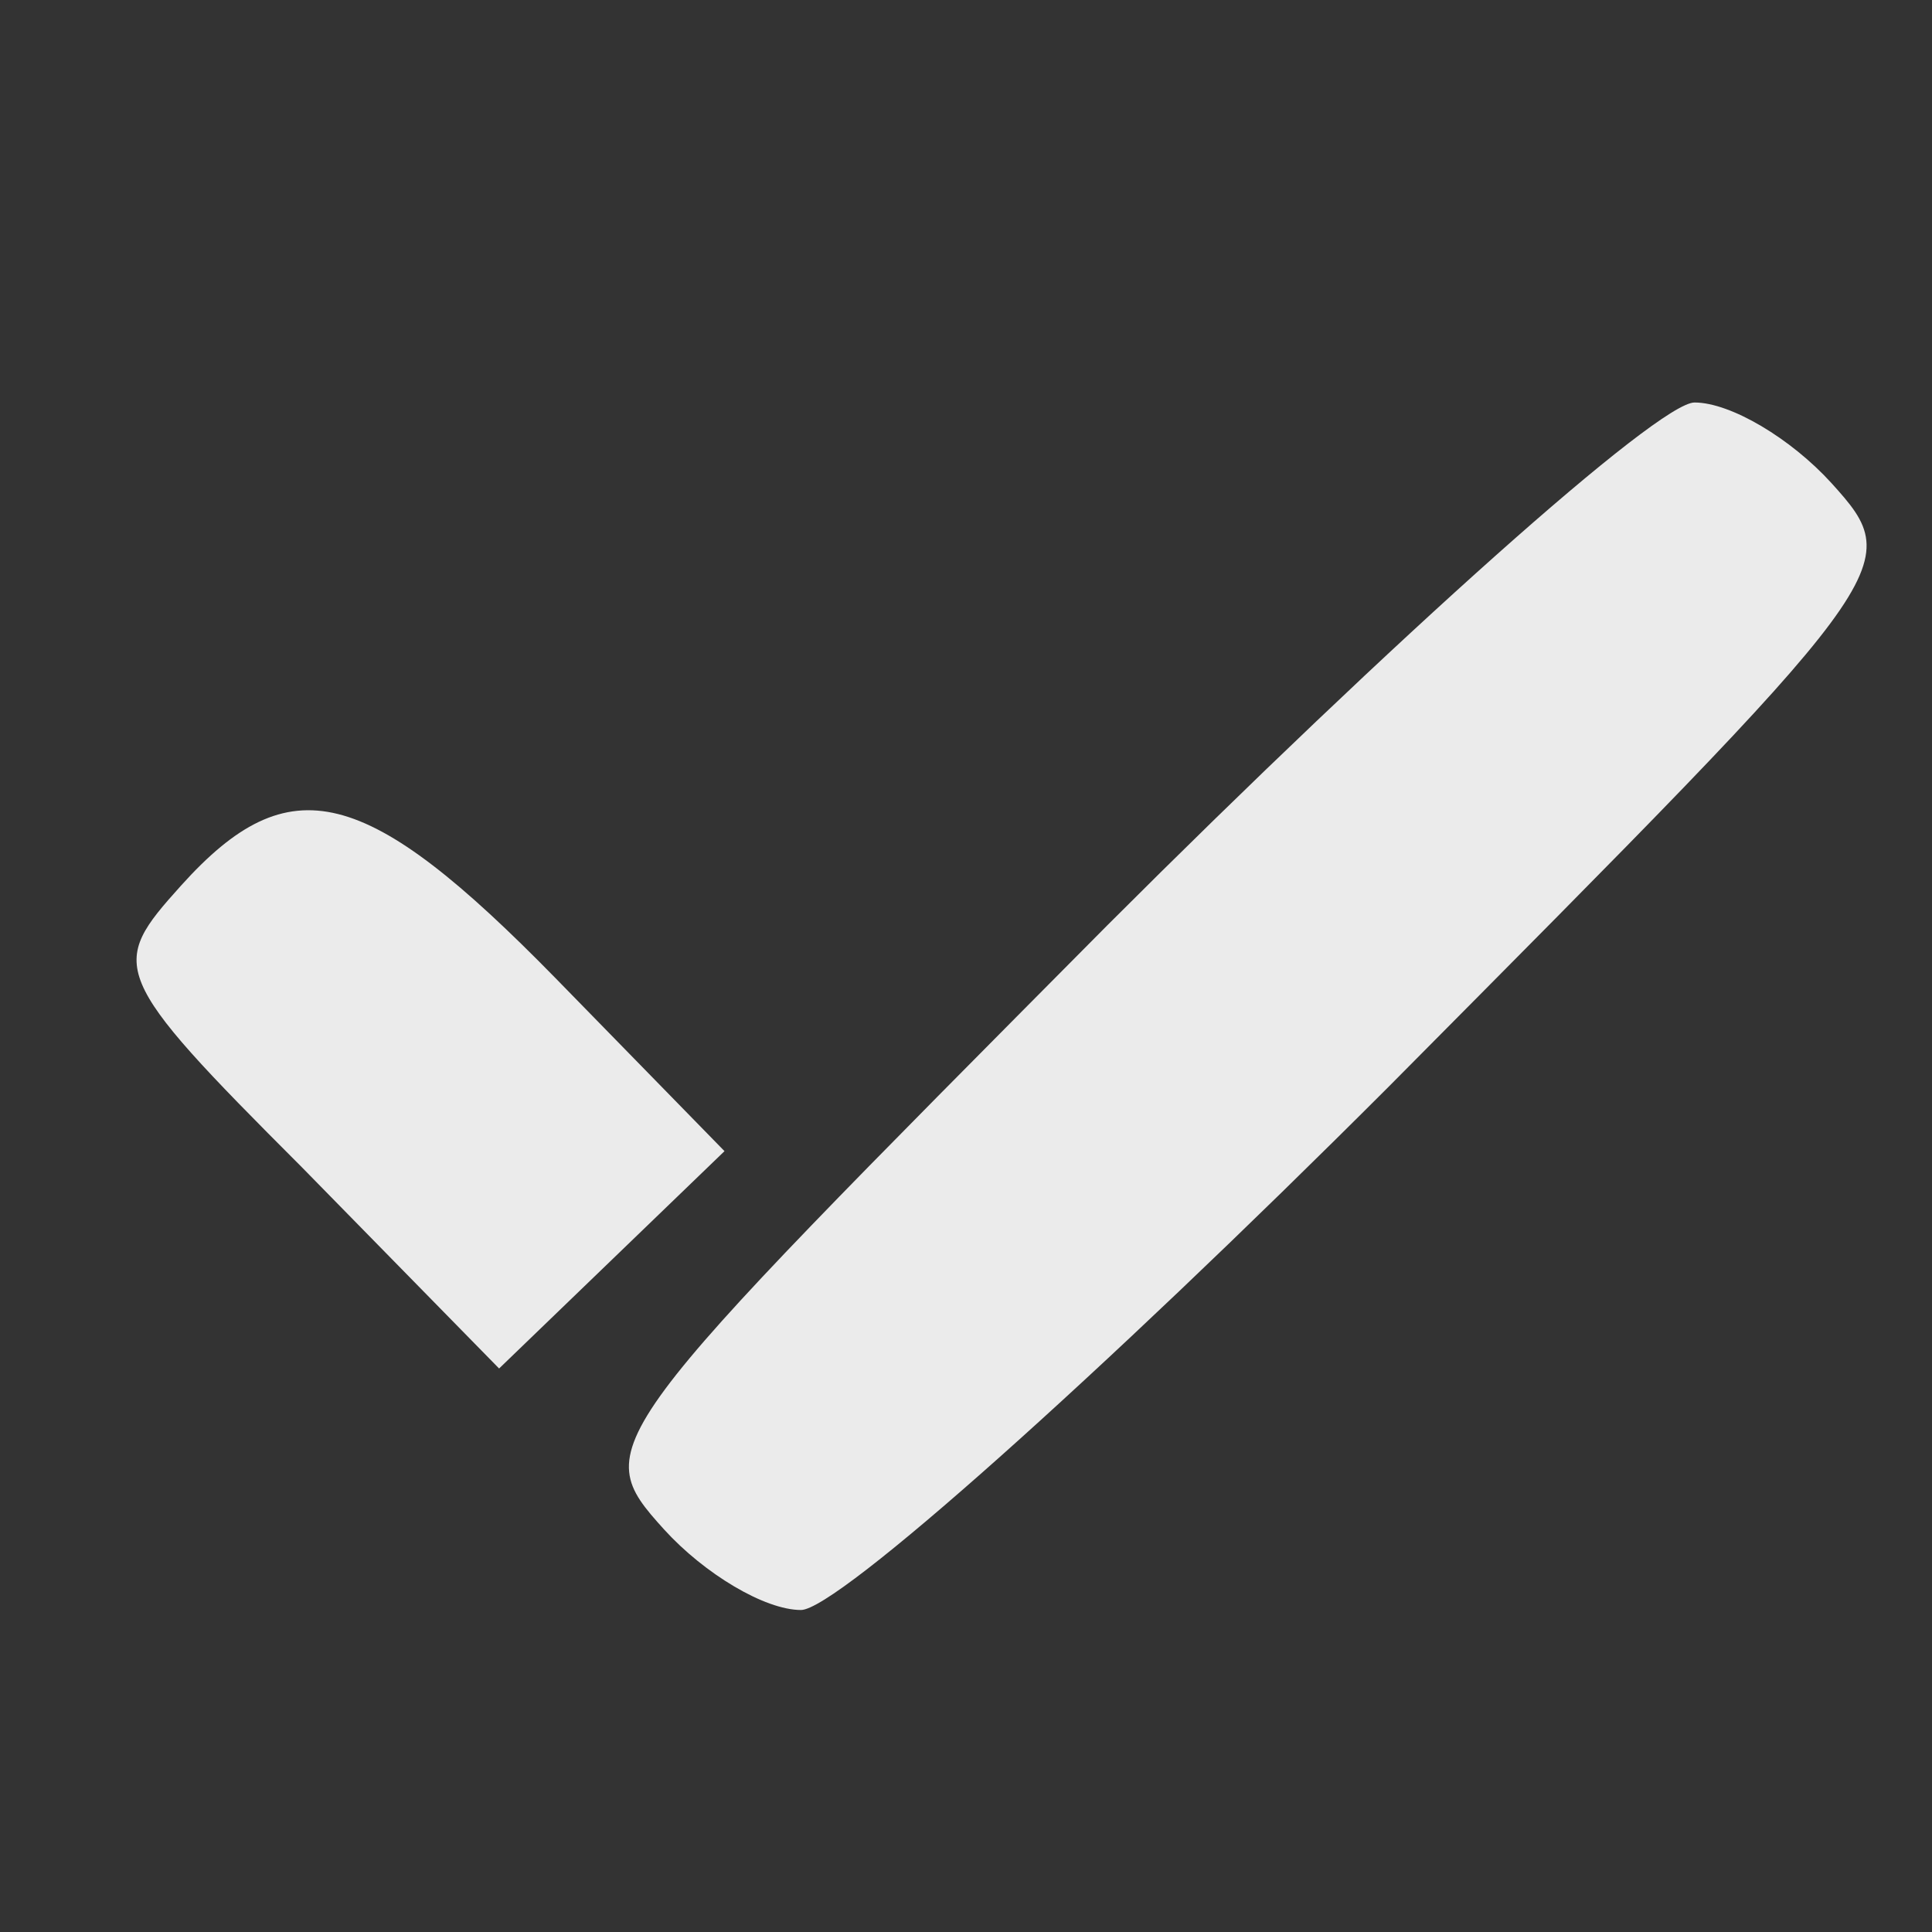
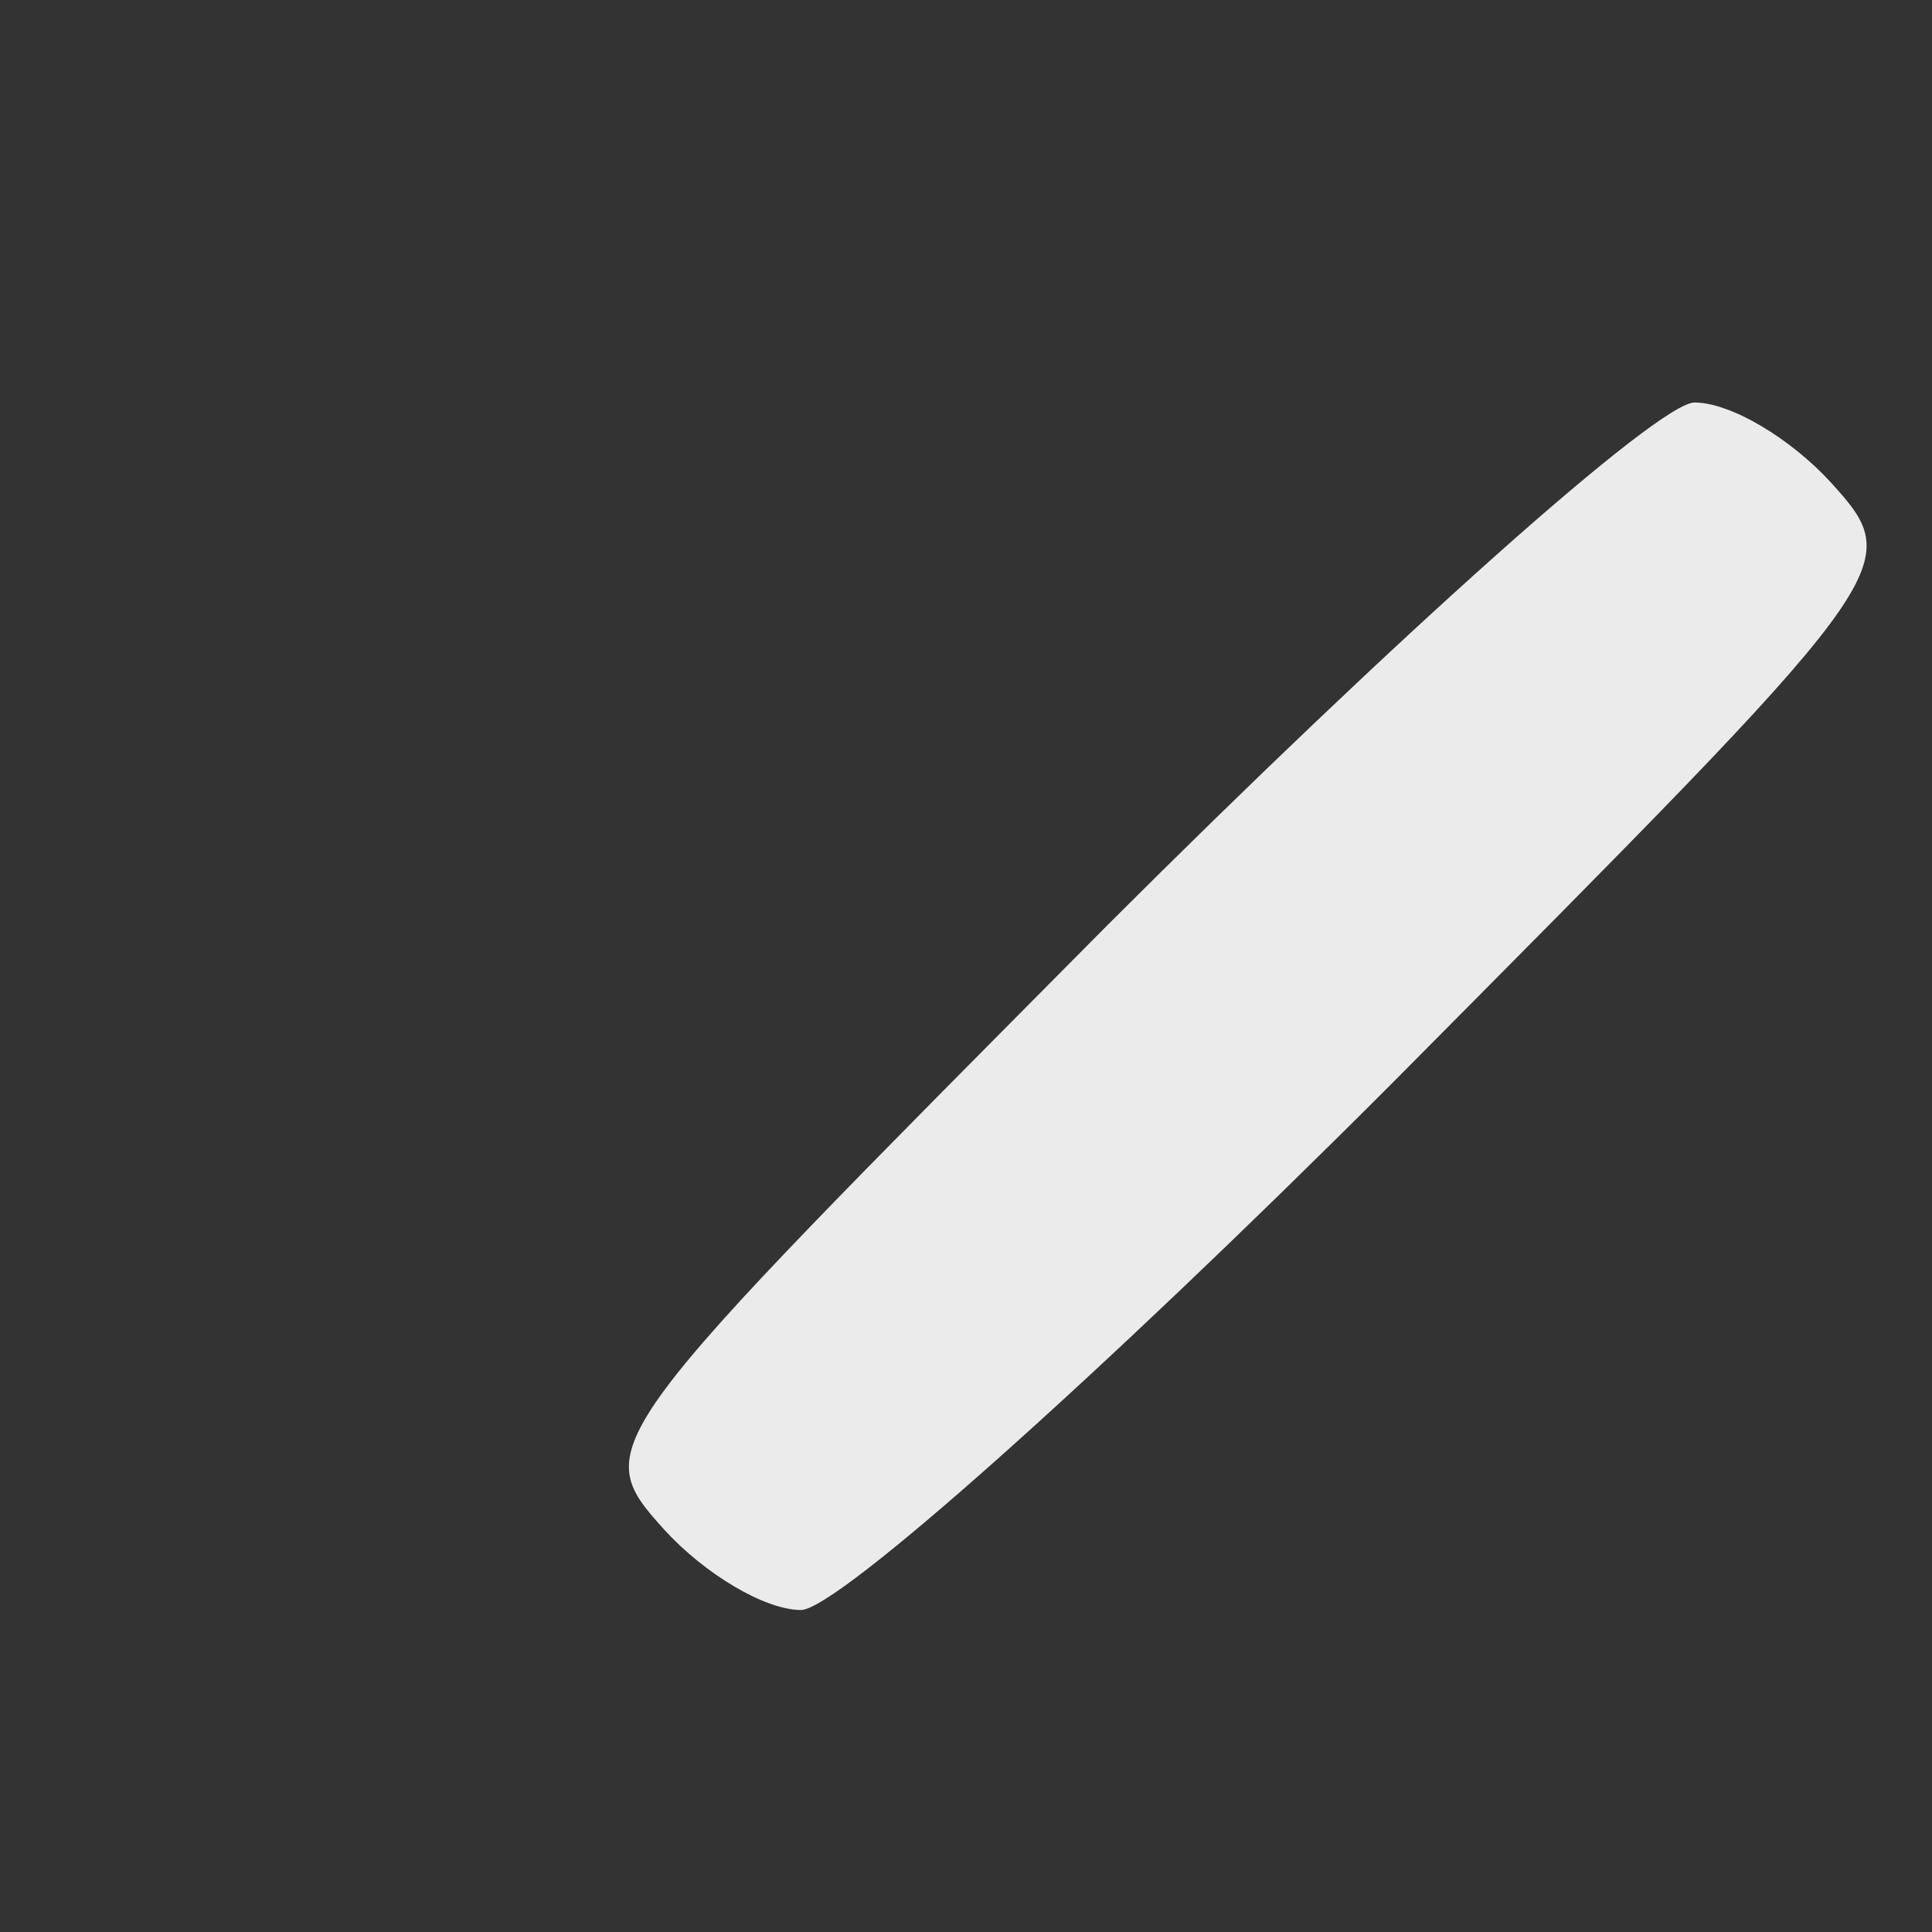
<svg xmlns="http://www.w3.org/2000/svg" width="24" height="24" viewBox="0 0 24 24" fill="none">
  <rect x="0" y="0" width="24" height="24" fill="#333333" stroke="none" />
  <g opacity="0.9">
    <path d="M13.75 11.5C7.4 17.9 7.3 17.95 8.25 19C8.75 19.55 9.5 20 9.95 20C10.4 20 13.65 17.1 17.25 13.5C23.6 7.1 23.7 7.05 22.75 6C22.25 5.45 21.5 5 21.05 5C20.6 5 17.35 7.9 13.75 11.5Z" fill="white" />
-     <path d="M2.25 11C1.35 12 1.35 12.1 3.75 14.5L6.2 17L7.6 15.65L9 14.3L6.9 12.15C4.55 9.75 3.6 9.5 2.25 11Z" fill="white" />
  </g>
</svg>